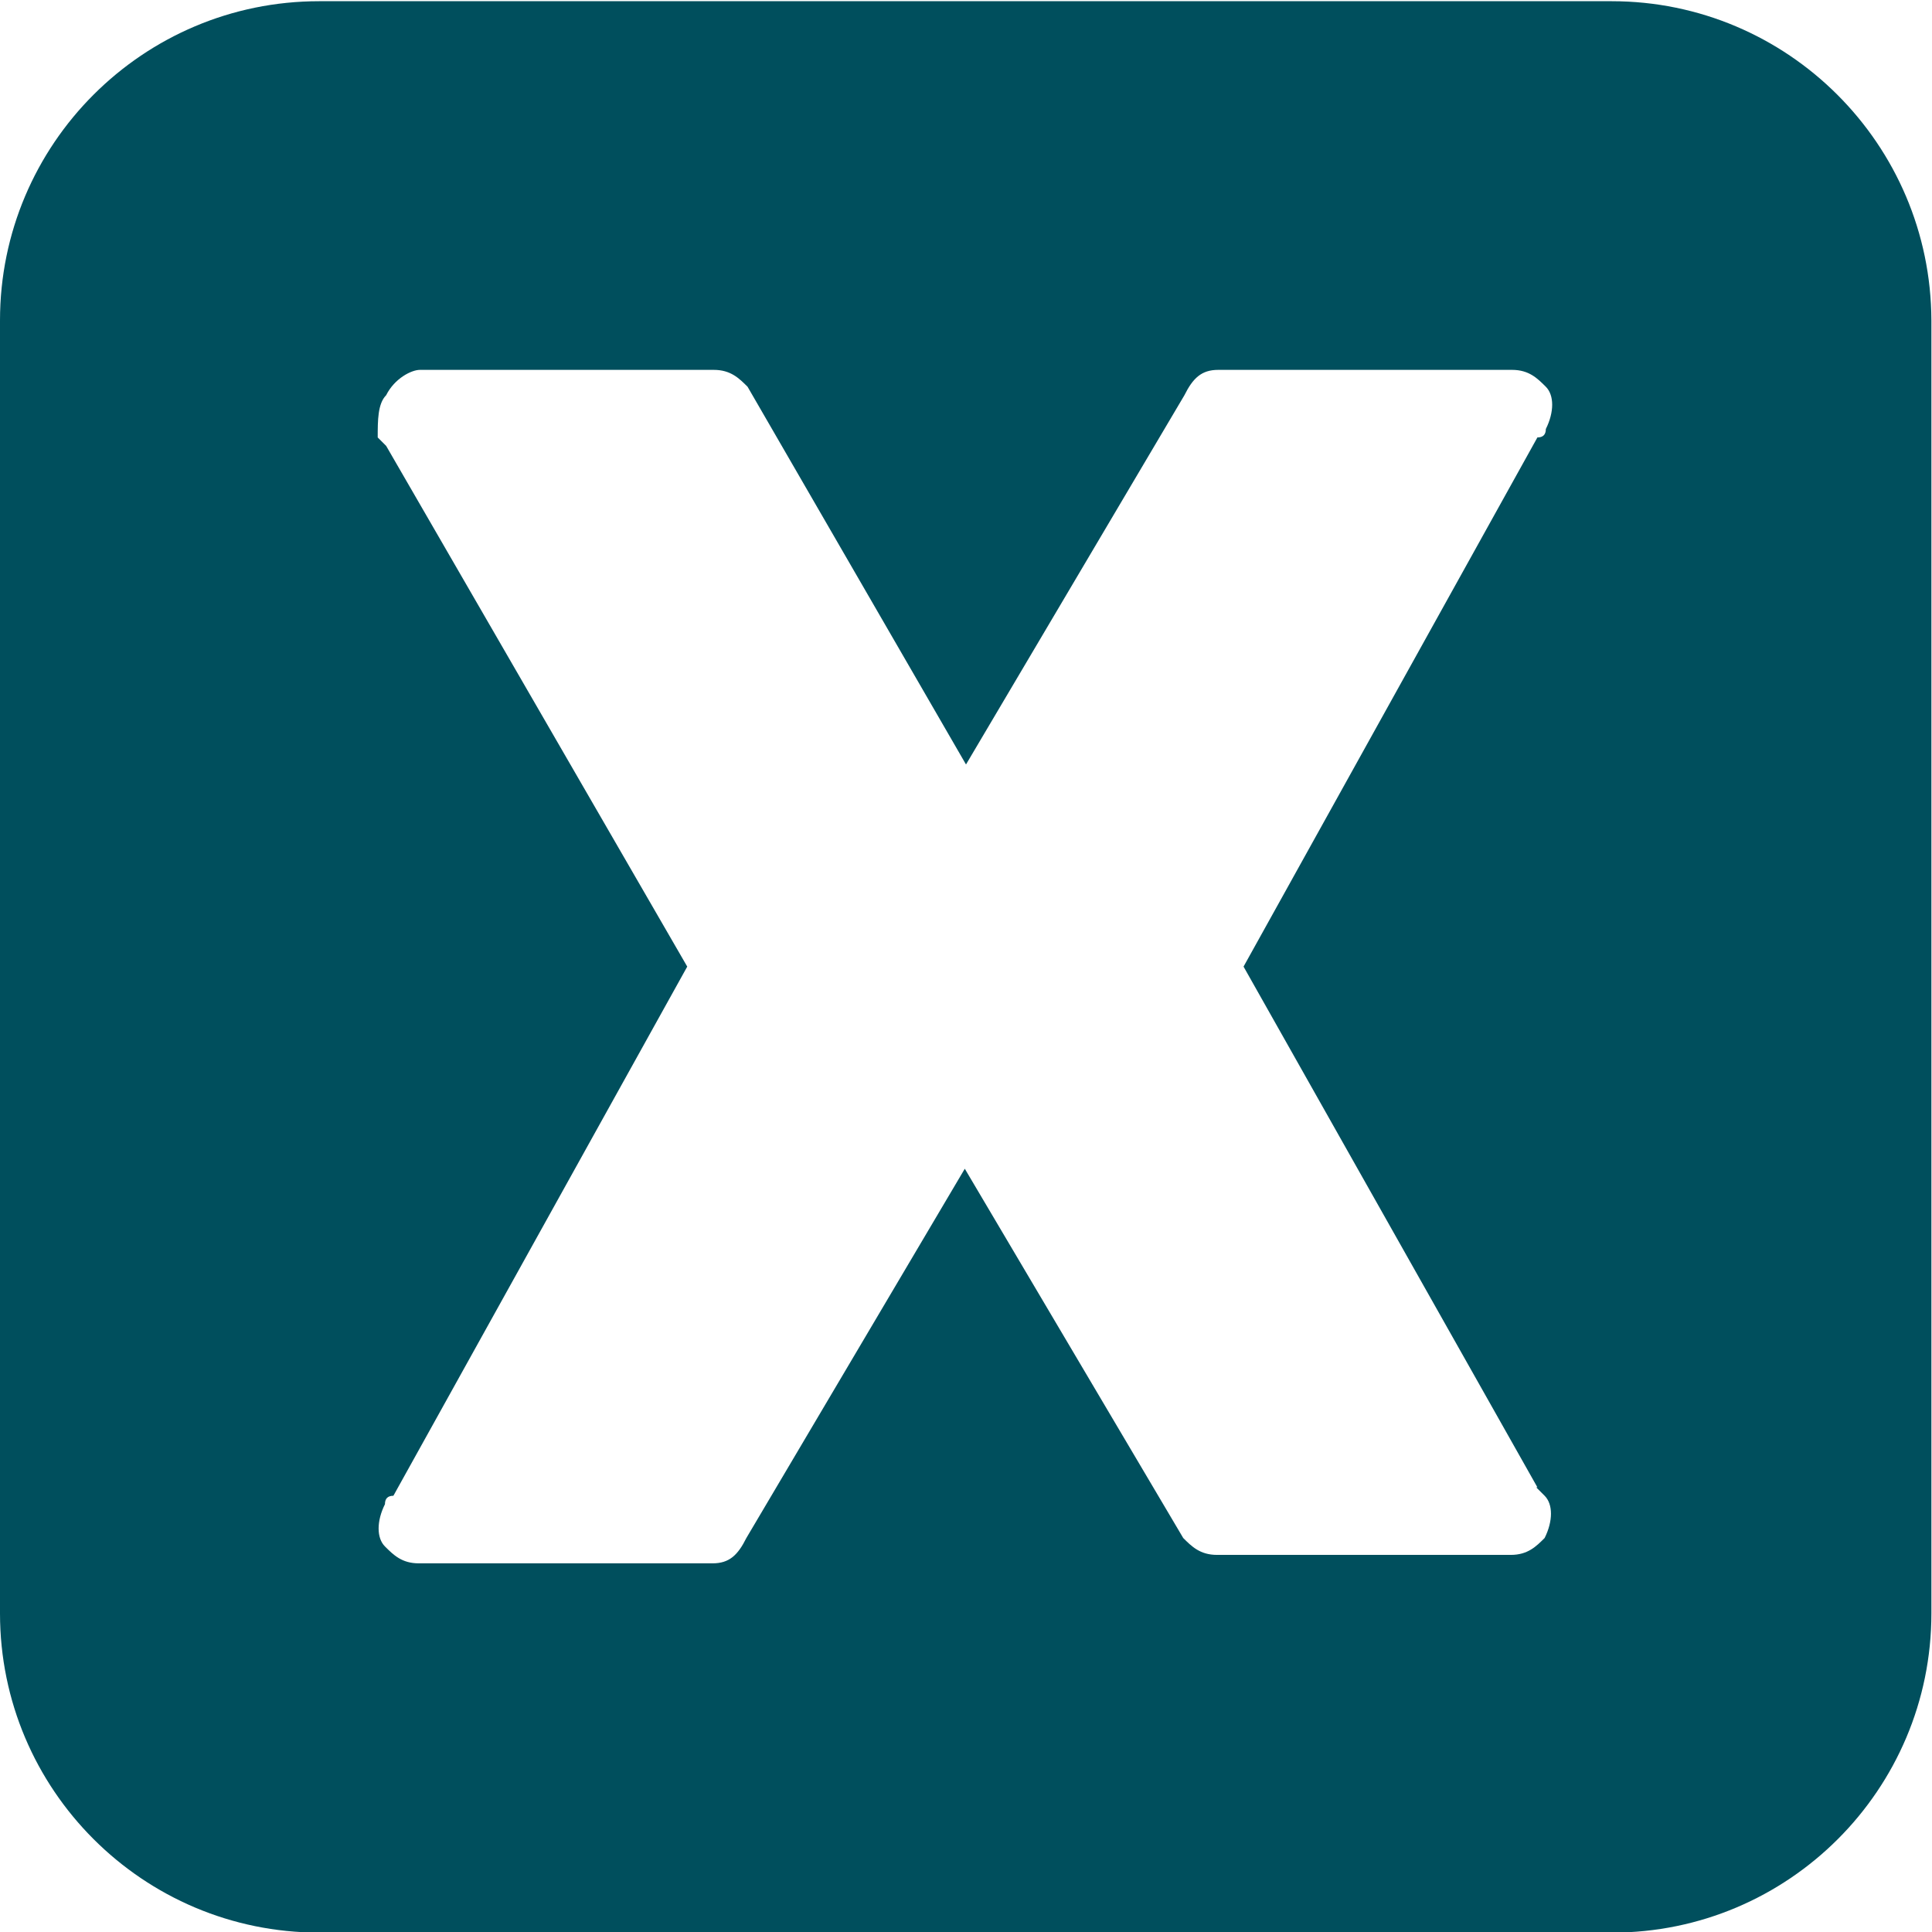
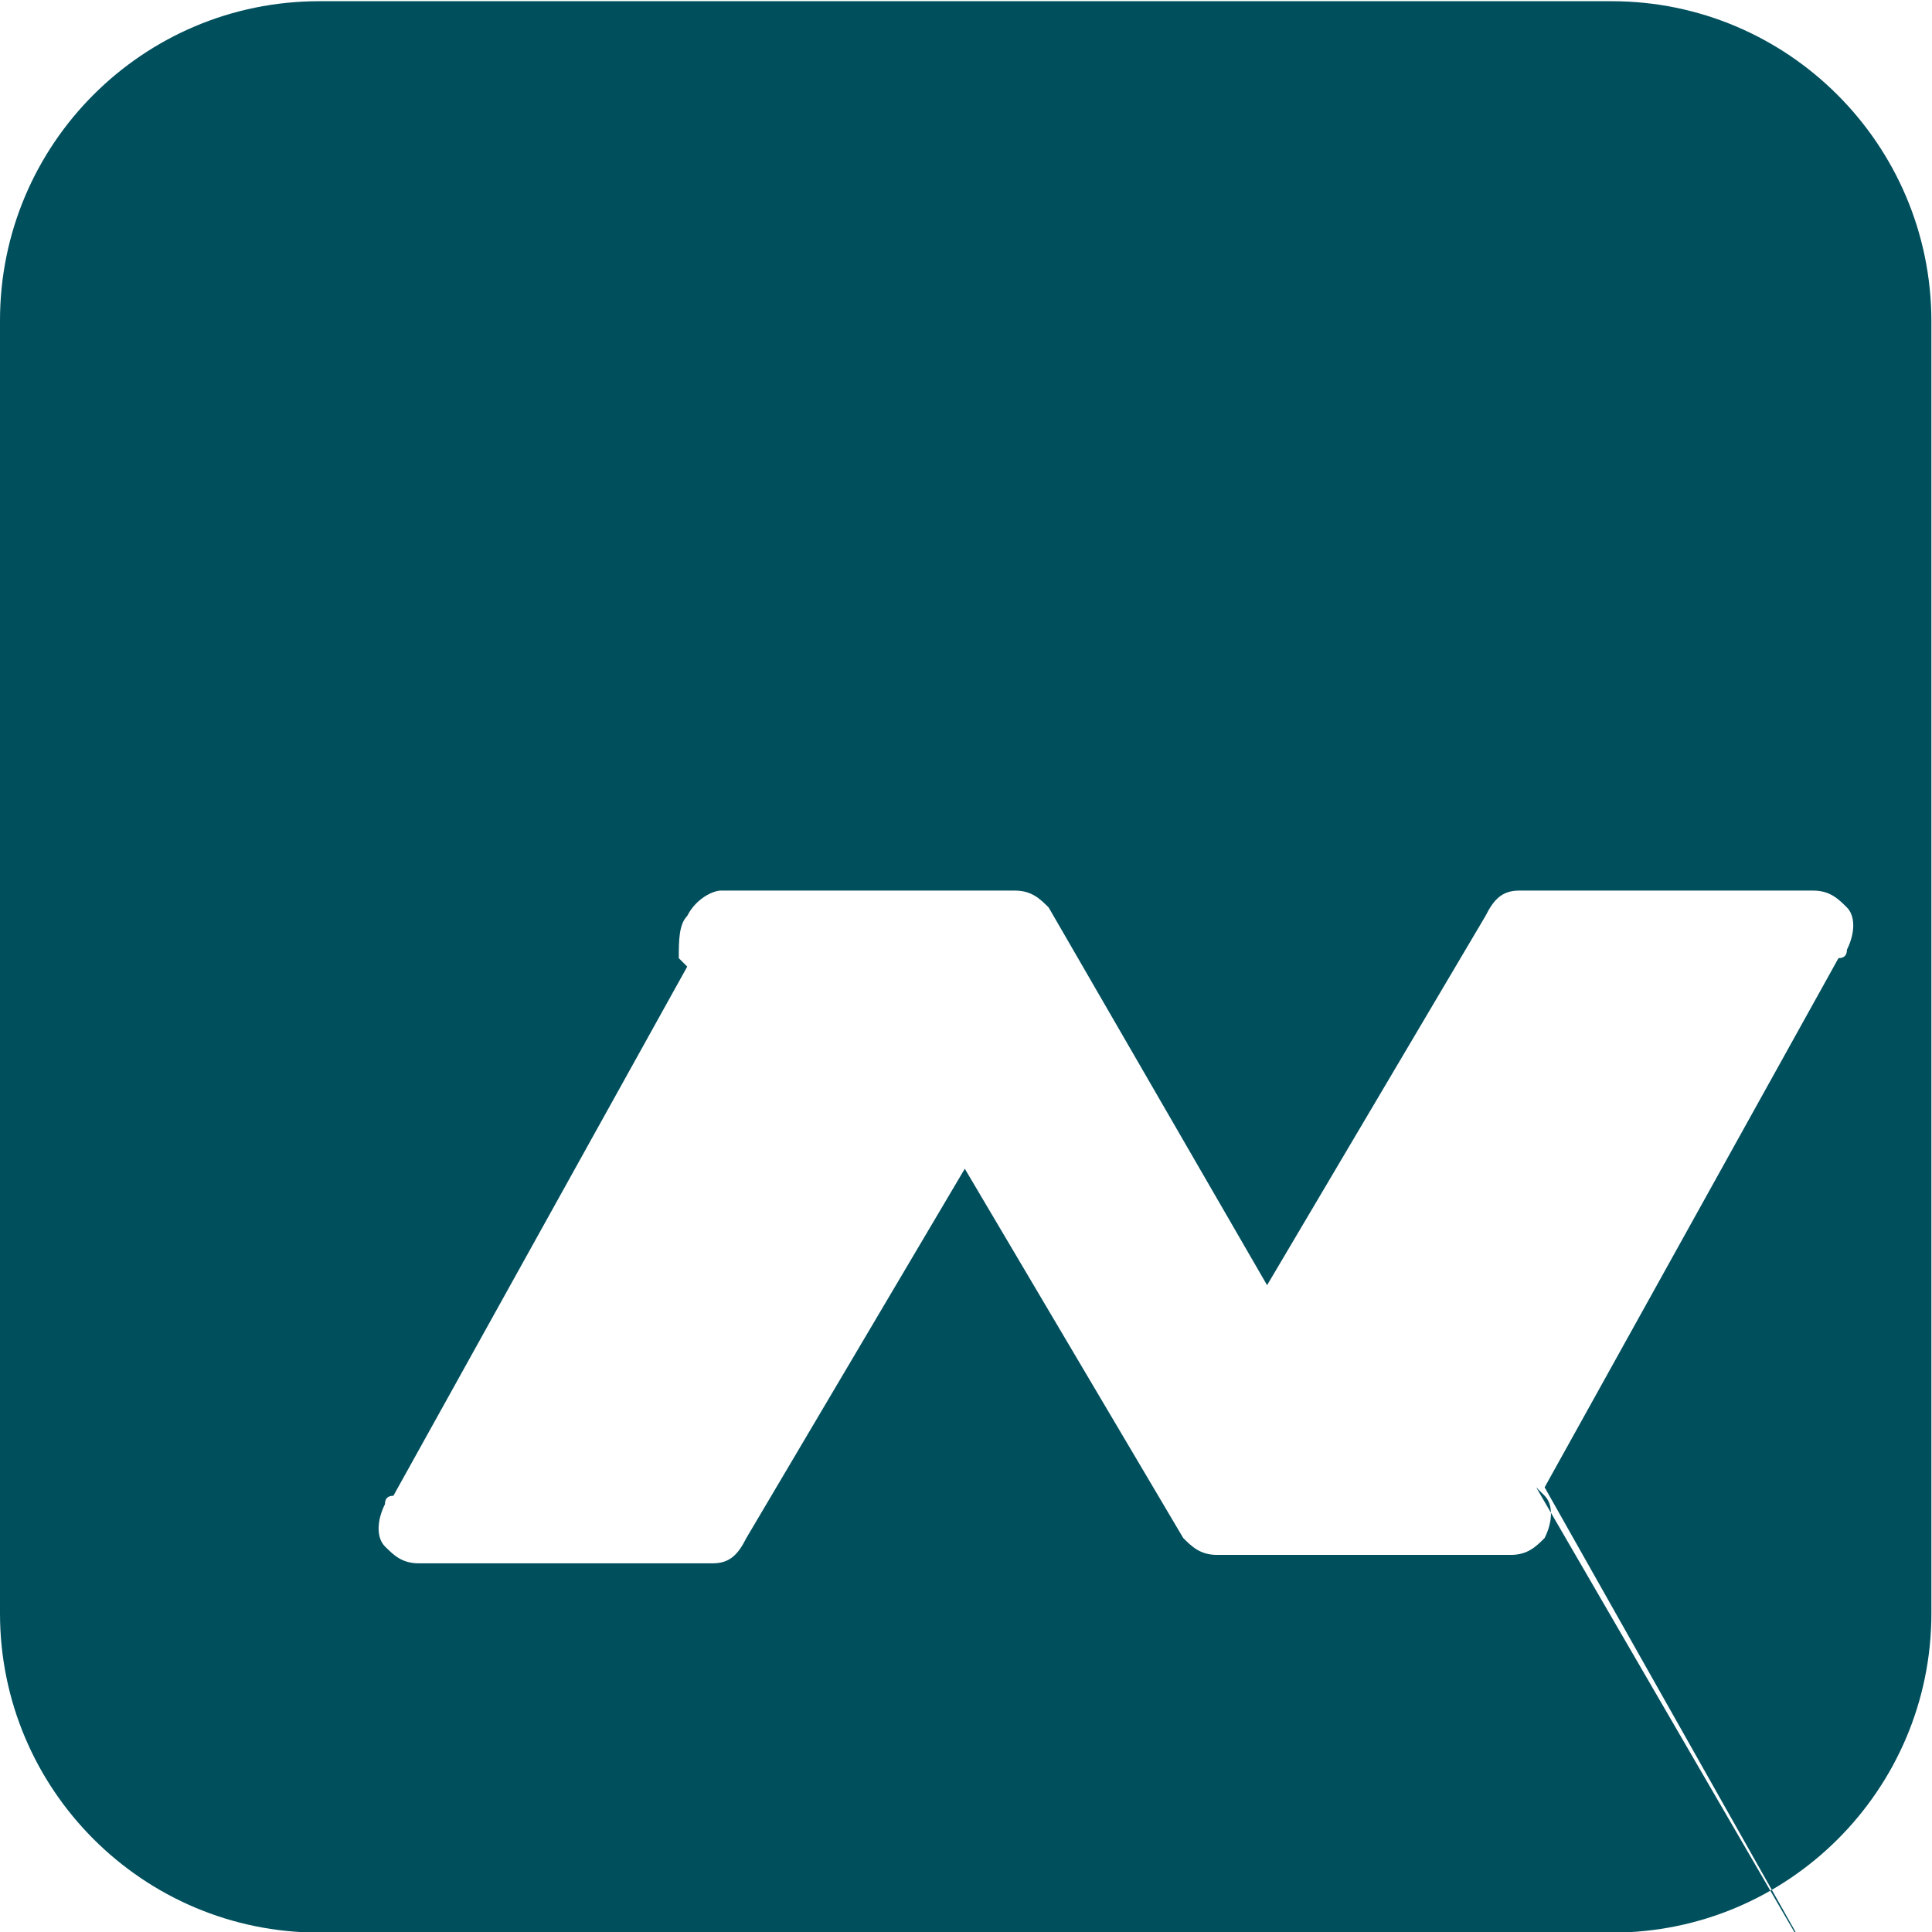
<svg xmlns="http://www.w3.org/2000/svg" id="X" viewBox="0 0 32.02 32.02">
  <defs>
    <style>.cls-1{fill:#004f5d;}</style>
  </defs>
-   <path class="cls-1" d="M26.71.02H5.29C2.37.02,0,2.39,0,5.31v21.43c0,2.92,2.37,5.29,5.29,5.29h21.43c2.92,0,5.29-2.37,5.29-5.29V5.31C32,2.39,29.63.02,26.71.02ZM25.46,24.65l.14.14c.14.14.14.42,0,.7-.14.14-.28.28-.56.28h-4.87c-.28,0-.42-.14-.56-.28l-3.62-6.12-3.62,6.12c-.14.28-.28.42-.56.42h-4.87c-.28,0-.42-.14-.56-.28s-.14-.42,0-.7q0-.14.14-.14l4.87-8.77L6.4,7.39l-.14-.14c0-.28,0-.56.14-.7.14-.28.42-.42.56-.42h4.87c.28,0,.42.14.56.28l3.62,6.26,3.62-6.12c.14-.28.28-.42.56-.42h4.87c.28,0,.42.14.56.28s.14.42,0,.7q0,.14-.14.14l-4.87,8.77,4.87,8.63Z" />
+   <path class="cls-1" d="M26.71.02H5.29C2.37.02,0,2.39,0,5.31v21.43c0,2.92,2.37,5.29,5.29,5.29h21.43c2.92,0,5.29-2.37,5.29-5.29V5.31C32,2.39,29.63.02,26.71.02ZM25.46,24.65l.14.14c.14.14.14.42,0,.7-.14.14-.28.28-.56.28h-4.87c-.28,0-.42-.14-.56-.28l-3.62-6.12-3.62,6.12c-.14.28-.28.42-.56.42h-4.87c-.28,0-.42-.14-.56-.28s-.14-.42,0-.7q0-.14.14-.14l4.87-8.77l-.14-.14c0-.28,0-.56.14-.7.14-.28.42-.42.56-.42h4.87c.28,0,.42.14.56.28l3.62,6.26,3.62-6.12c.14-.28.28-.42.56-.42h4.87c.28,0,.42.14.56.28s.14.42,0,.7q0,.14-.14.14l-4.87,8.77,4.87,8.63Z" />
</svg>